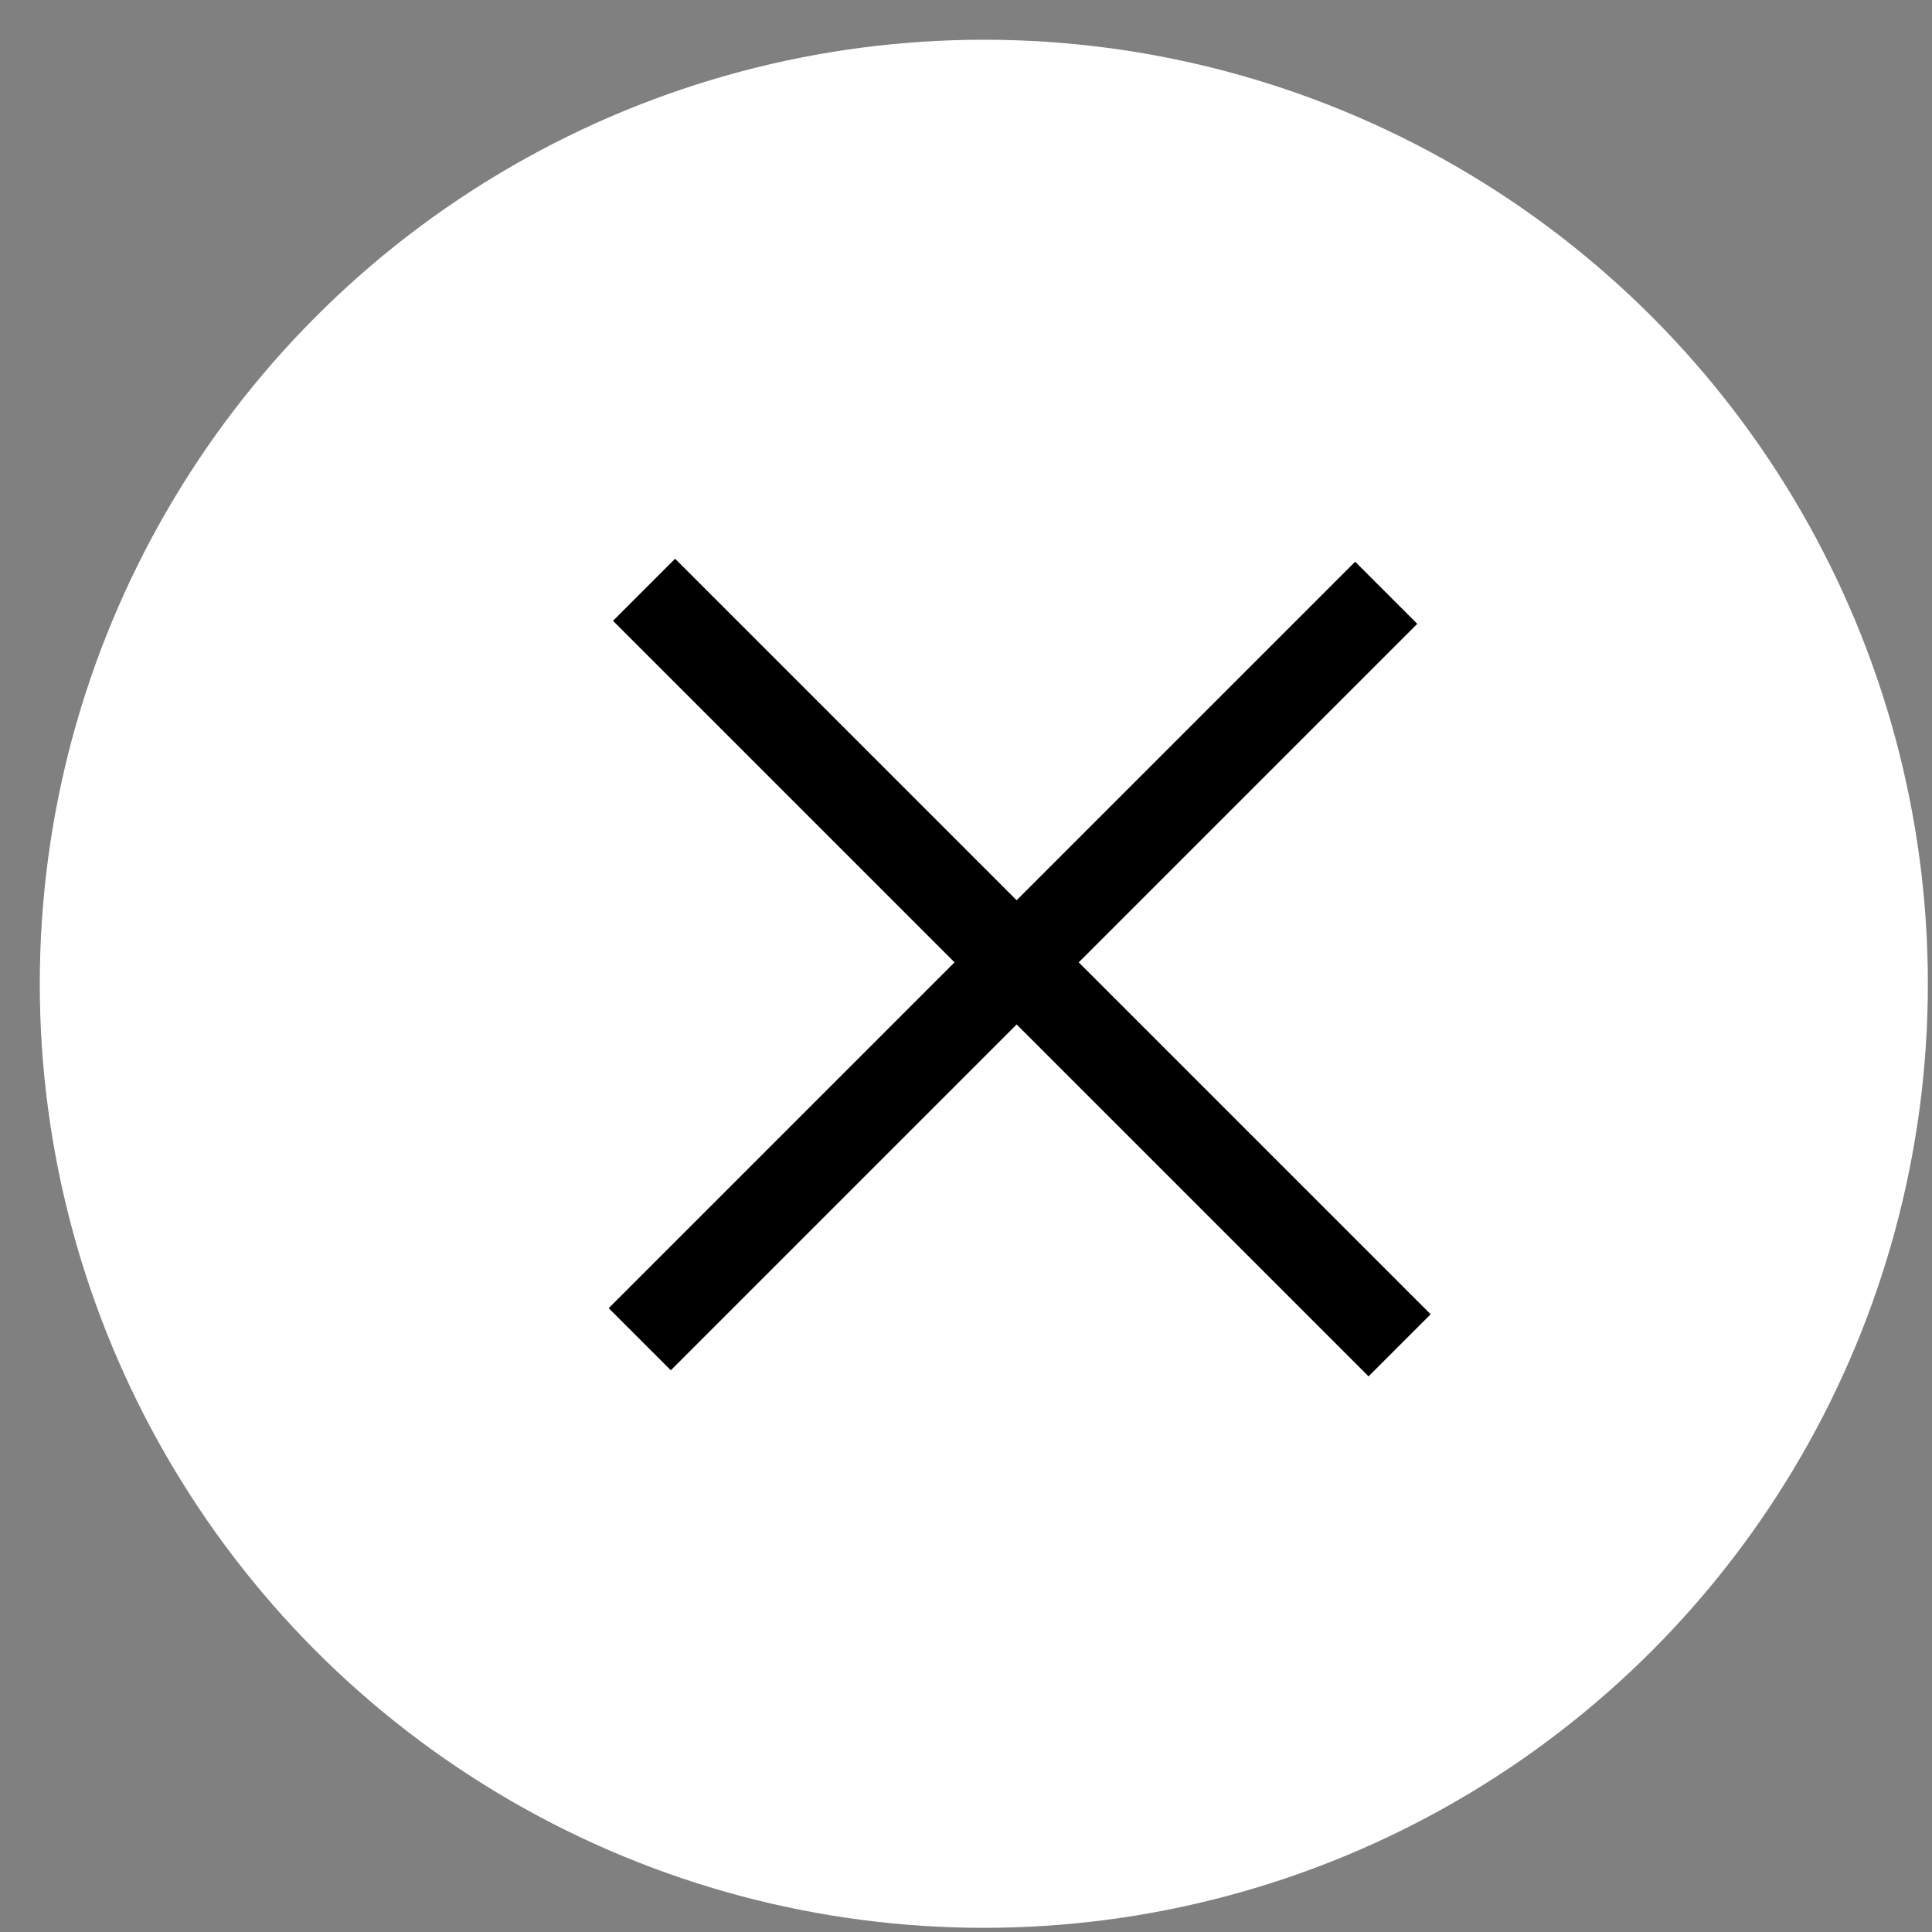
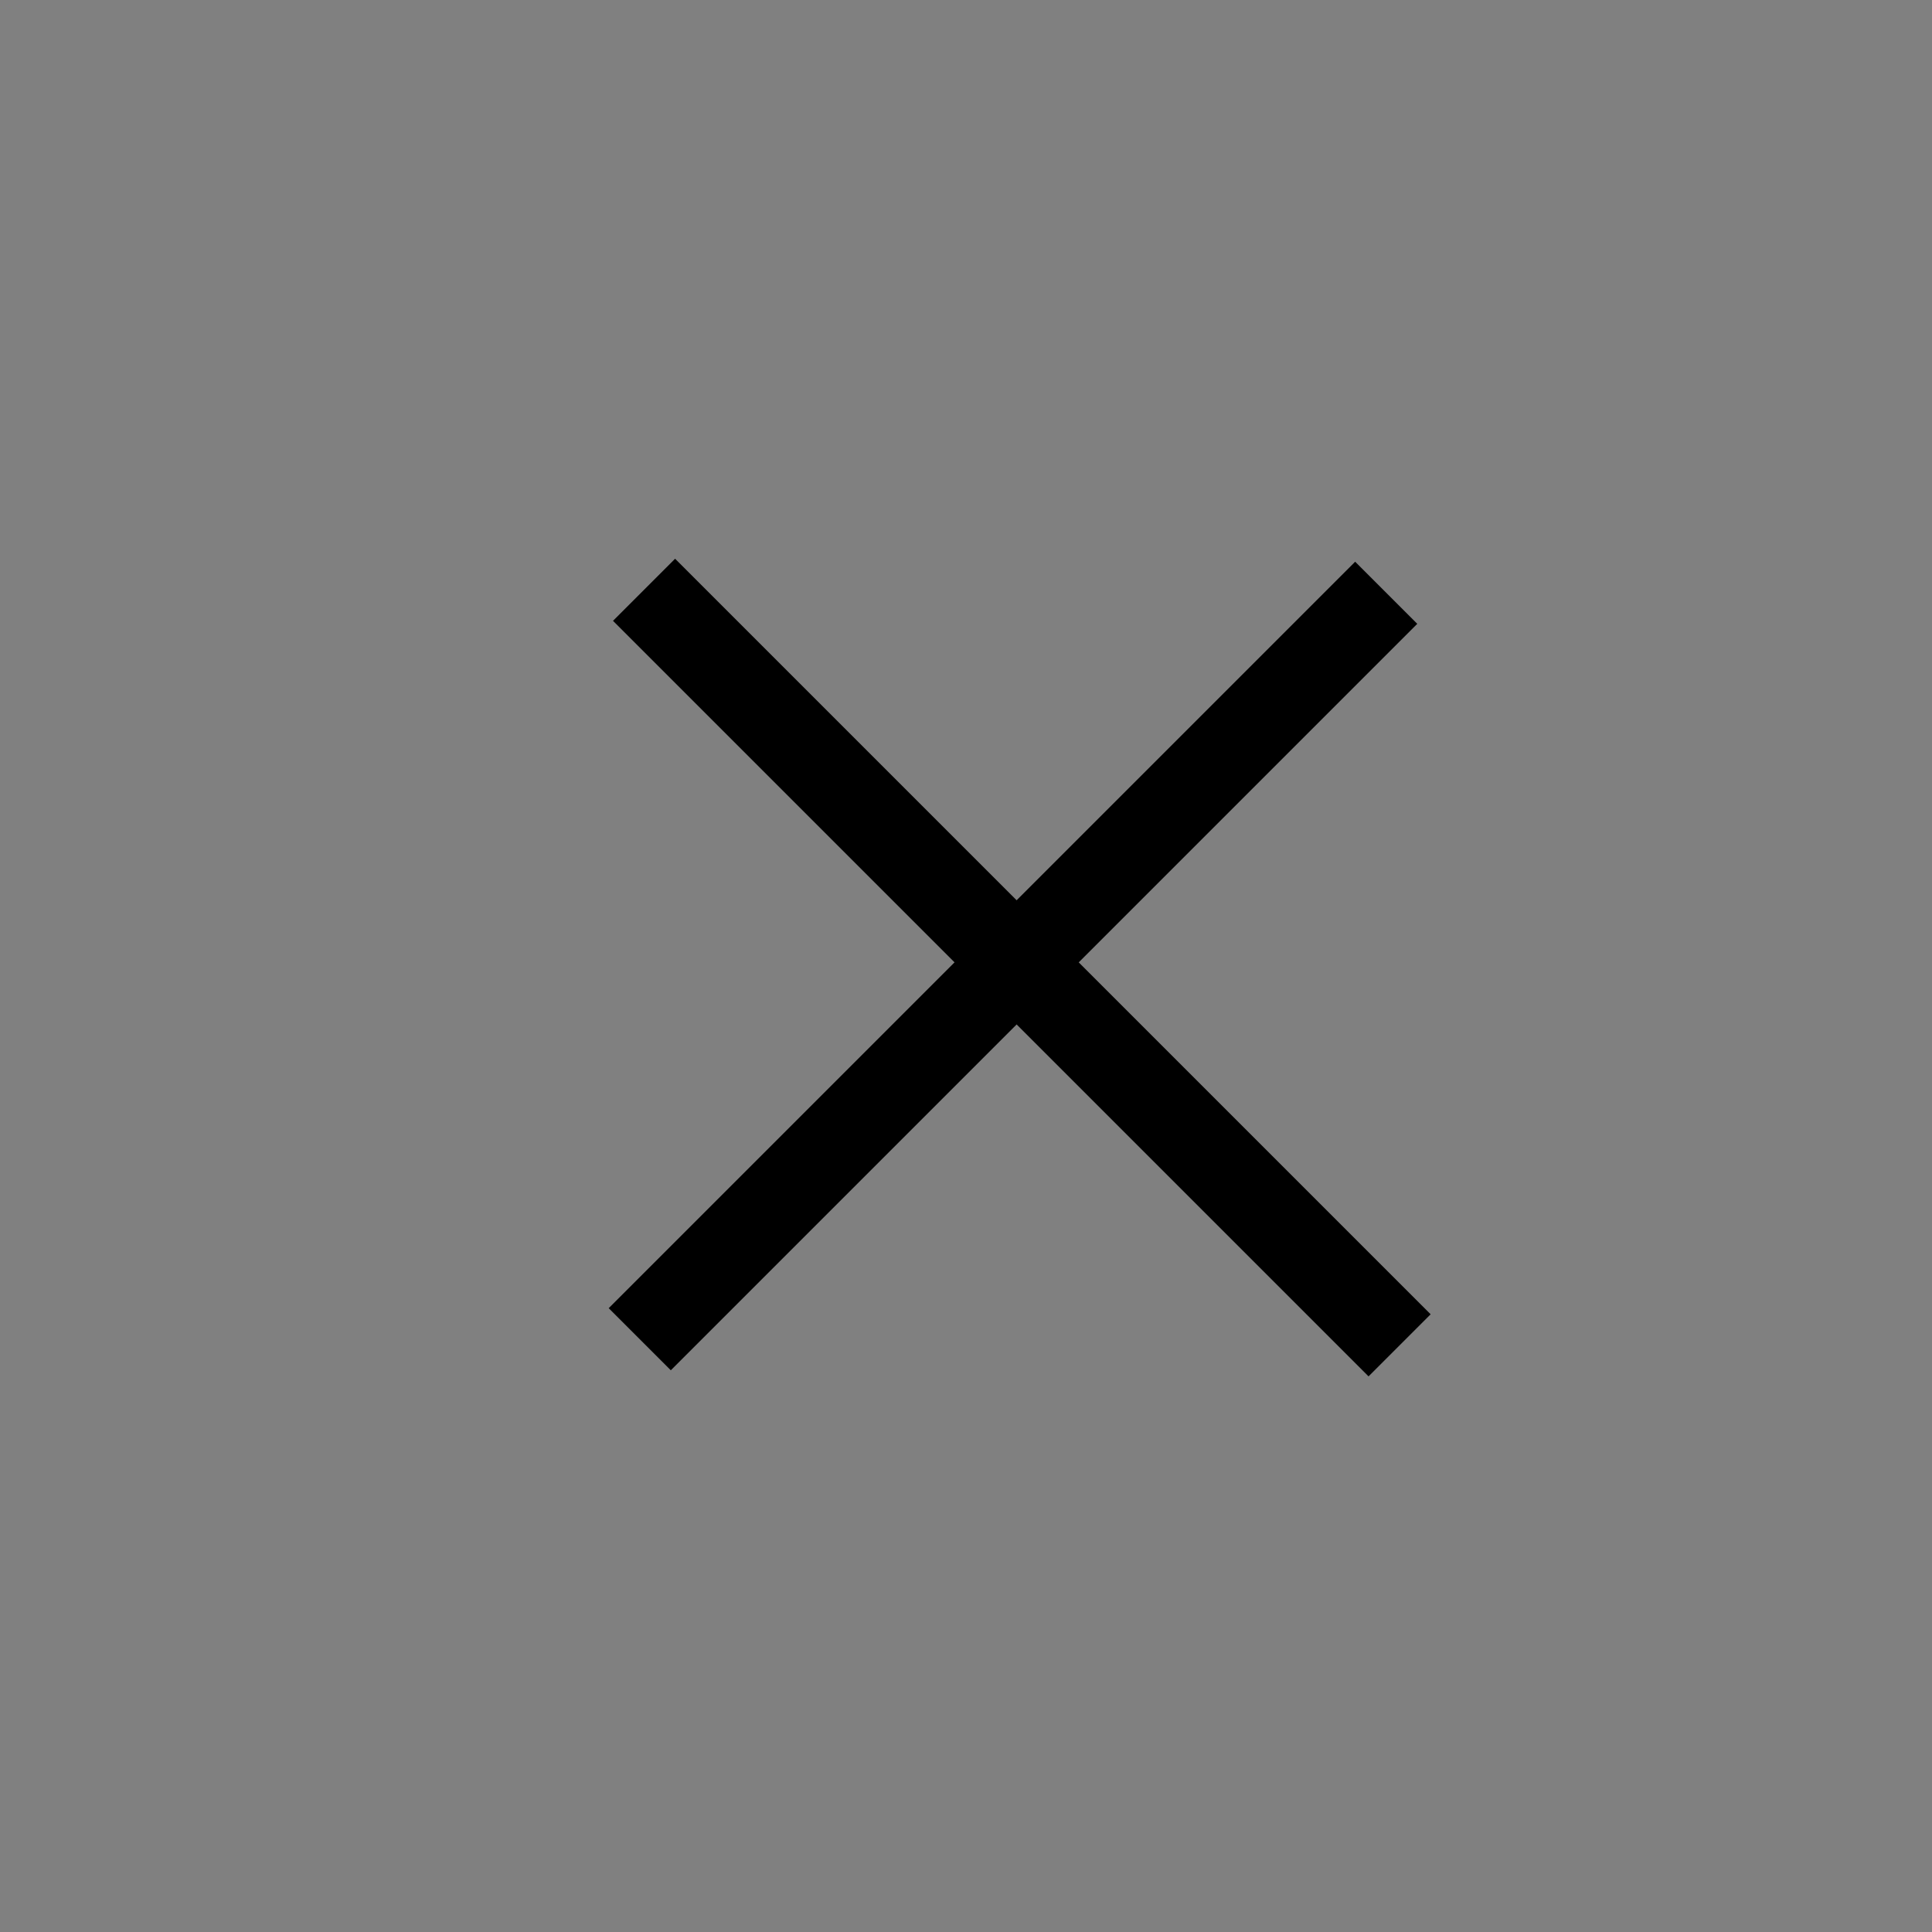
<svg xmlns="http://www.w3.org/2000/svg" width="44" height="44" viewBox="0 0 44 44" fill="none">
  <rect x="0" y="0" width="44" height="44" fill="#808080" stroke="none" />
-   <circle cx="22.406" cy="22.405" r="21.5" fill="white" />
  <path d="M14.668 13.432L31.875 30.639" stroke="black" stroke-width="2" />
  <line x1="31.57" y1="13.5" x2="14.57" y2="30.5" stroke="black" stroke-width="2" />
</svg>